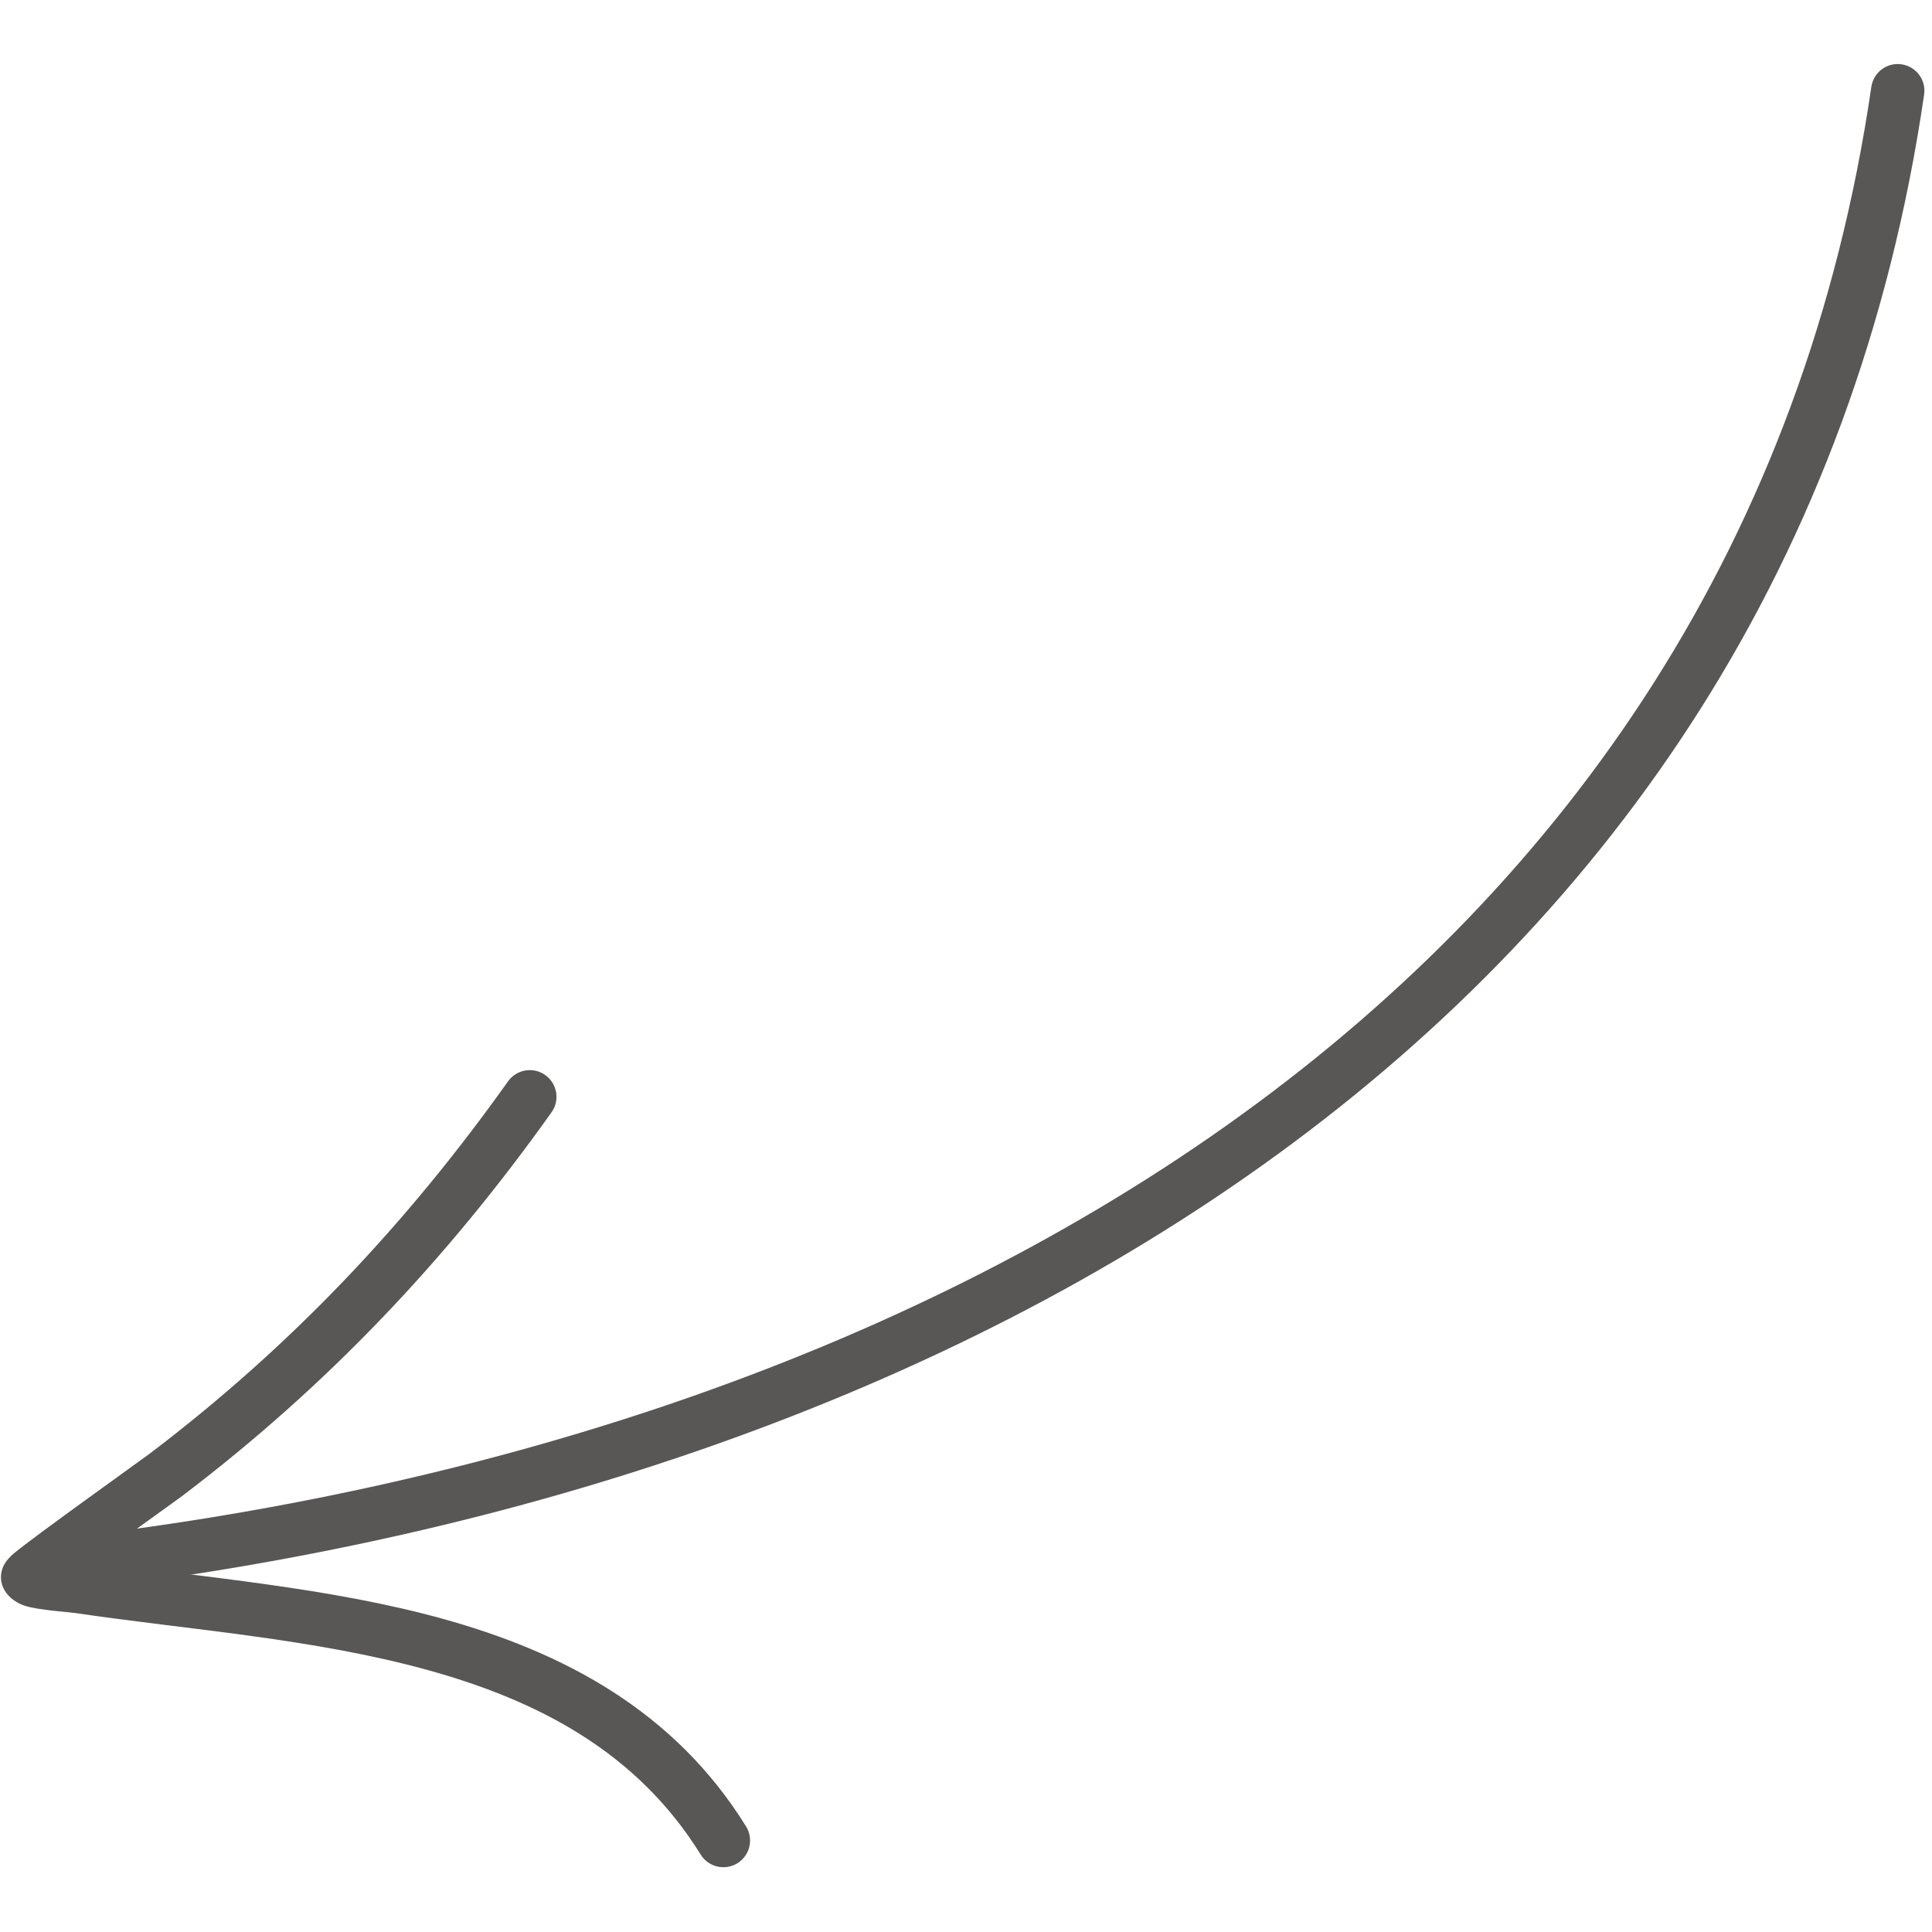
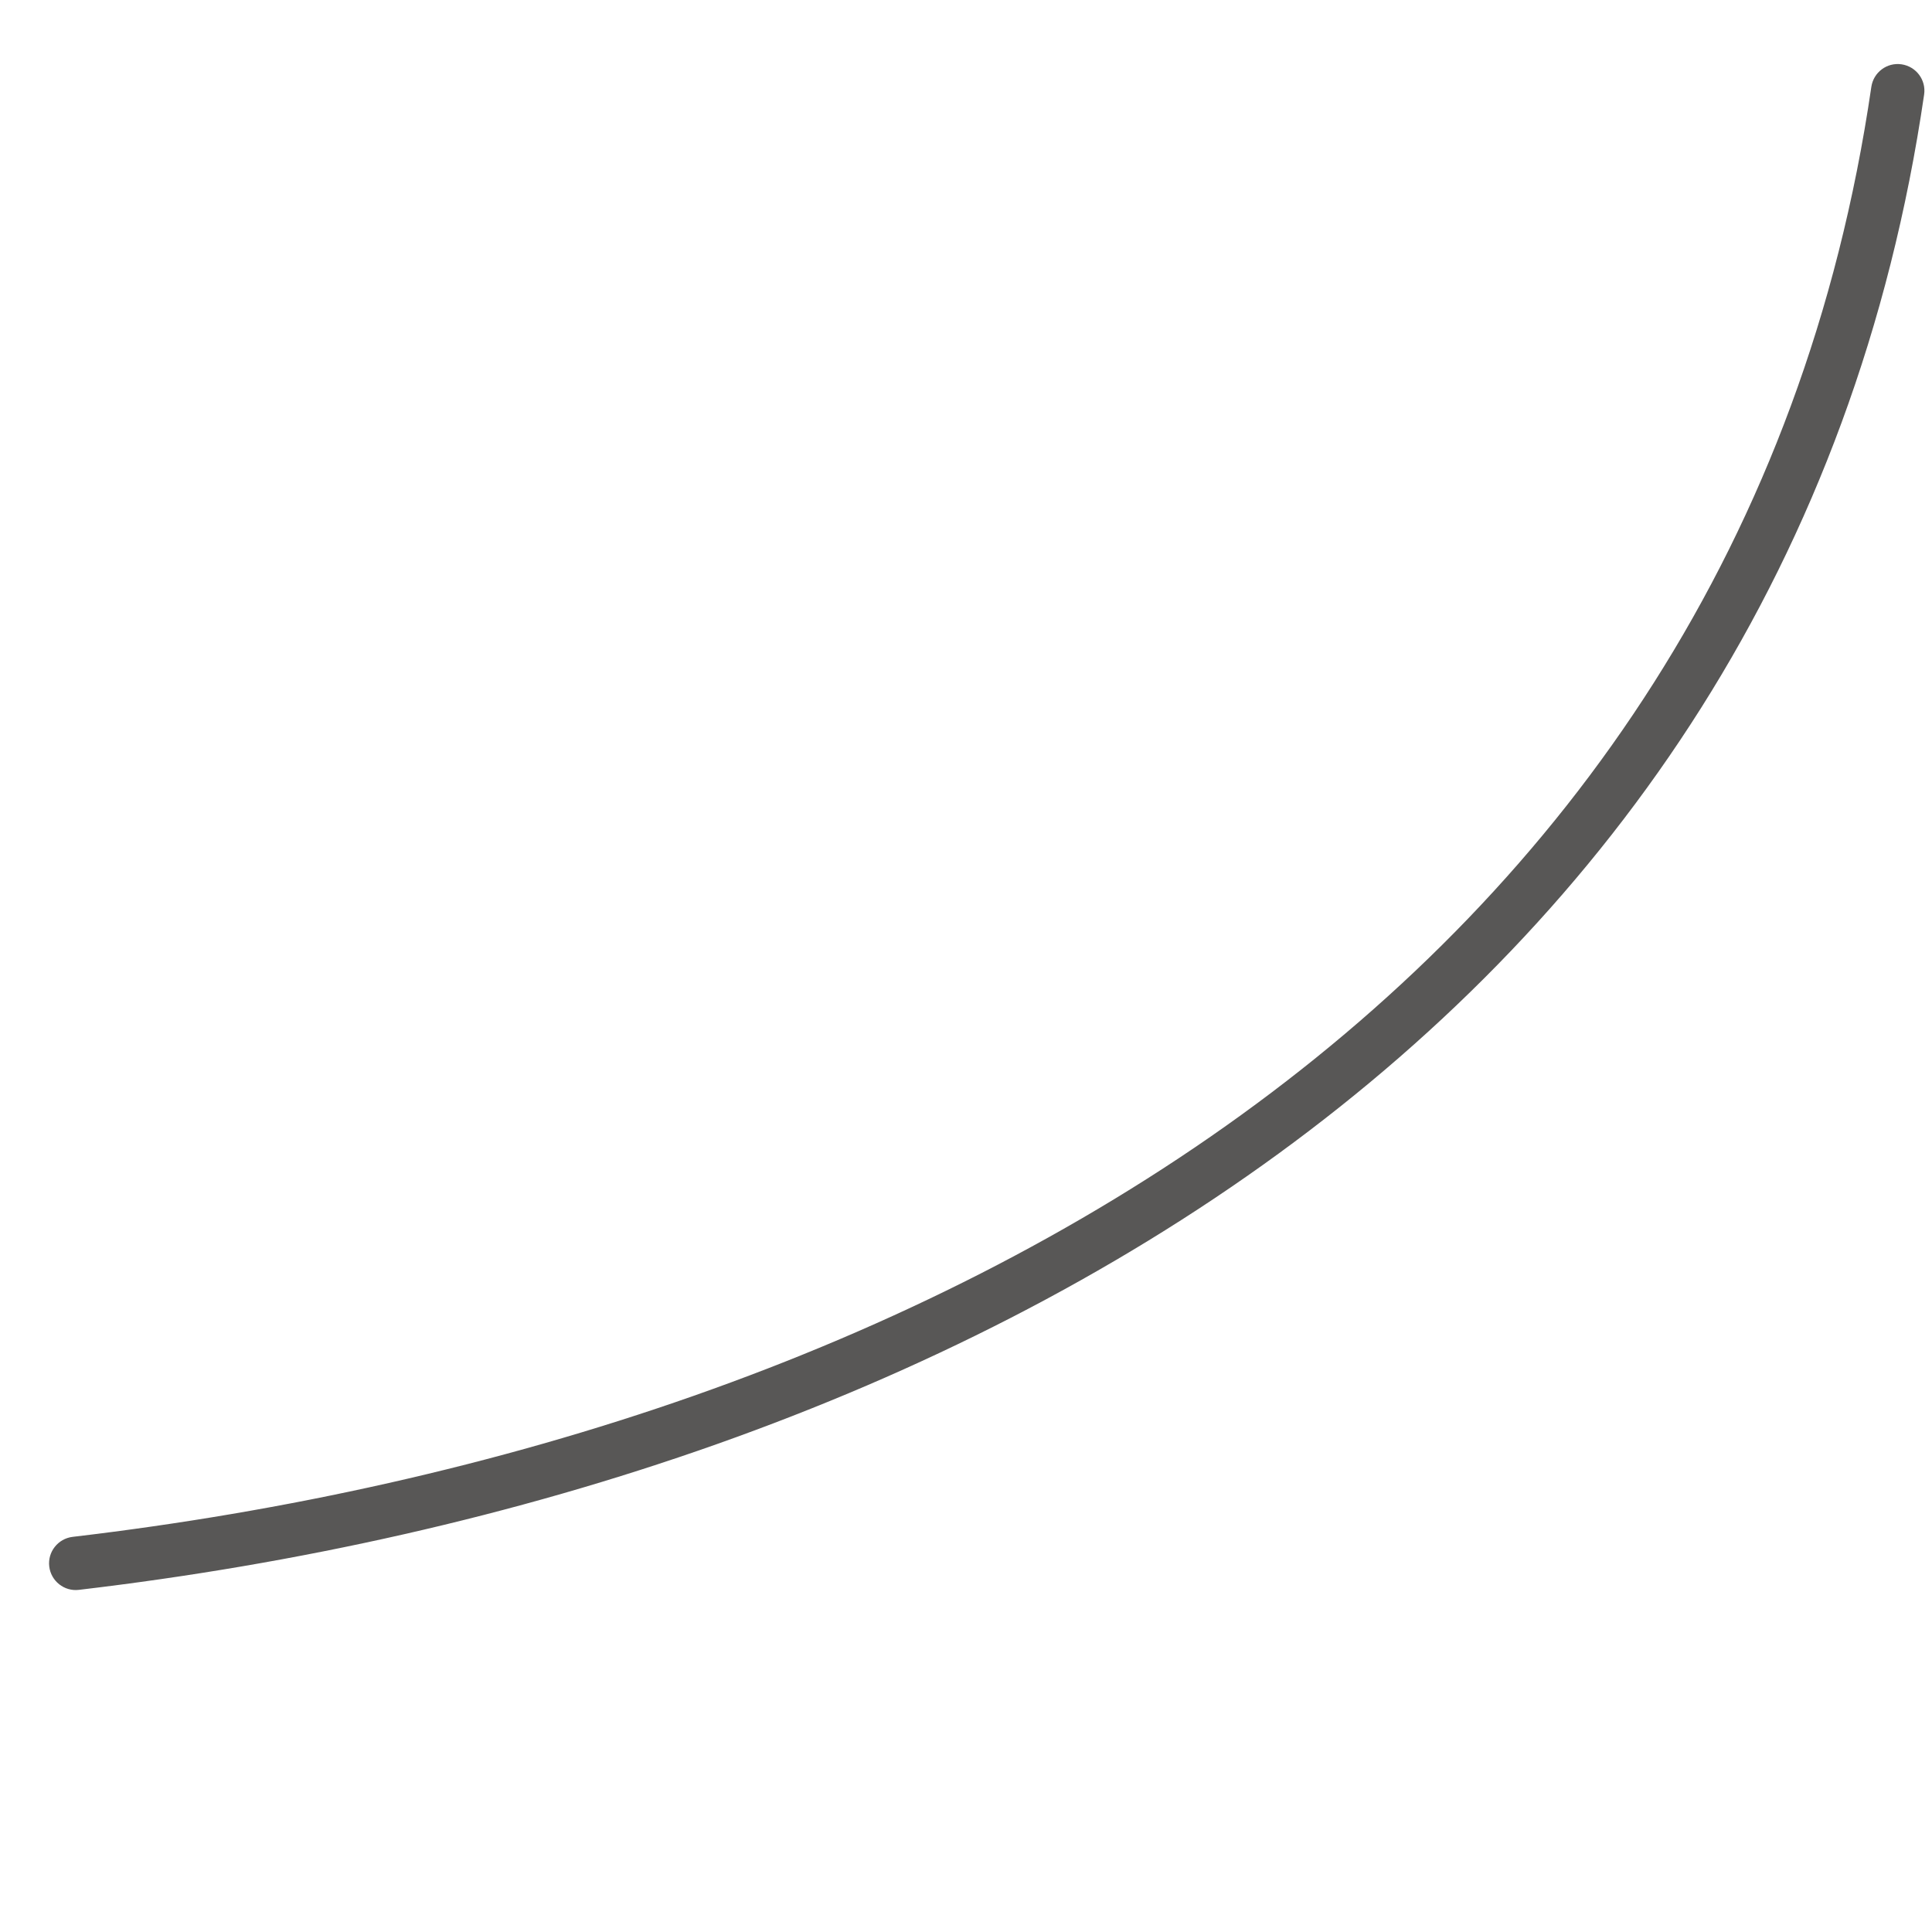
<svg xmlns="http://www.w3.org/2000/svg" width="130" height="130" viewBox="0 0 130 130" fill="none">
  <path fill-rule="evenodd" clip-rule="evenodd" d="M125.918 5.846C116.987 66.971 62.142 96.662 4.886 103.412C3.903 103.53 3.196 104.423 3.314 105.406C3.431 106.389 4.324 107.096 5.307 106.978C64.167 100.042 120.29 69.2 129.47 6.362C129.615 5.384 128.935 4.473 127.952 4.328C126.973 4.183 126.063 4.863 125.918 5.846Z" fill="#585756" />
-   <path fill-rule="evenodd" clip-rule="evenodd" d="M6.171 105.069C8.717 103.207 11.939 100.905 12.297 100.633C21.997 93.266 30.035 84.789 37.112 74.844C37.688 74.038 37.497 72.914 36.691 72.338C35.884 71.763 34.761 71.954 34.185 72.76C27.326 82.406 19.533 90.629 10.122 97.775C9.574 98.191 2.329 103.361 0.943 104.516C0.372 104.988 0.195 105.432 0.163 105.54C-0.027 106.111 0.086 106.56 0.24 106.886C0.417 107.253 0.856 107.788 1.708 108.06C2.601 108.34 4.585 108.467 5.084 108.54C12.6 109.654 21.087 110.243 28.812 112.382C36.179 114.421 42.862 117.873 47.148 124.792C47.669 125.635 48.779 125.893 49.622 125.372C50.464 124.851 50.723 123.741 50.202 122.898C45.408 115.164 38.005 111.199 29.772 108.92C22.092 106.795 13.683 106.152 6.171 105.069Z" fill="#585756" />
</svg>